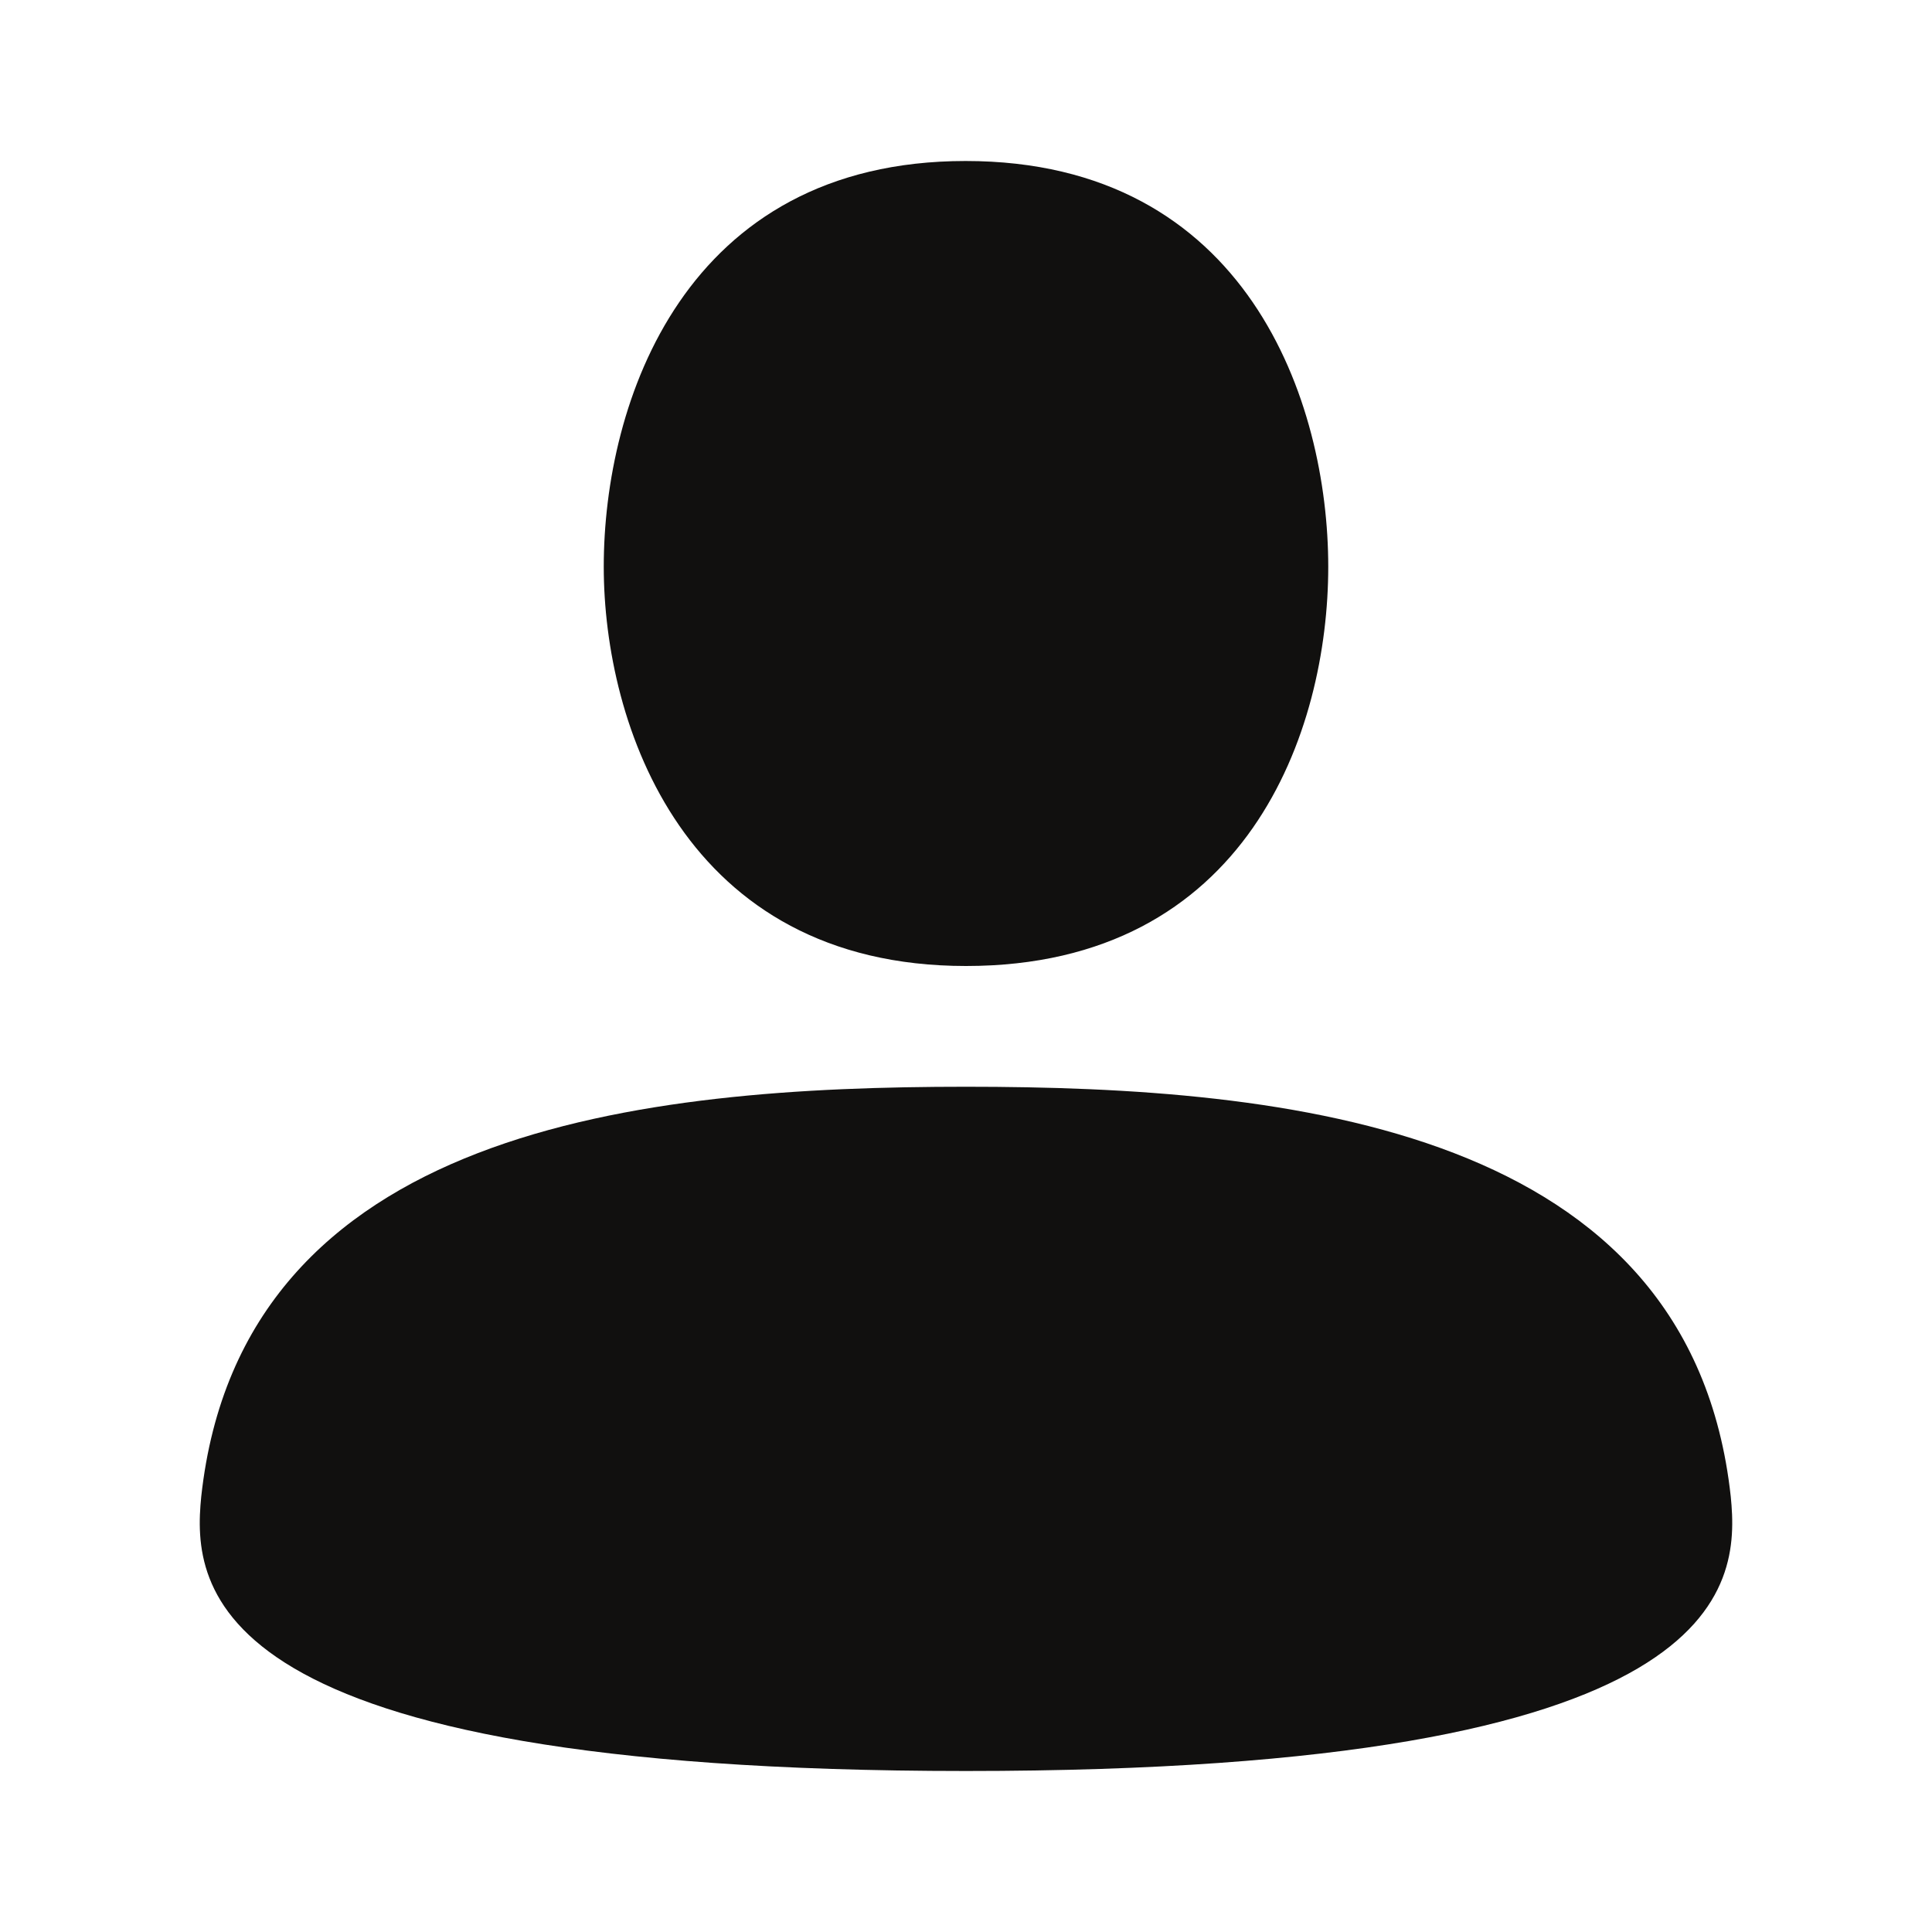
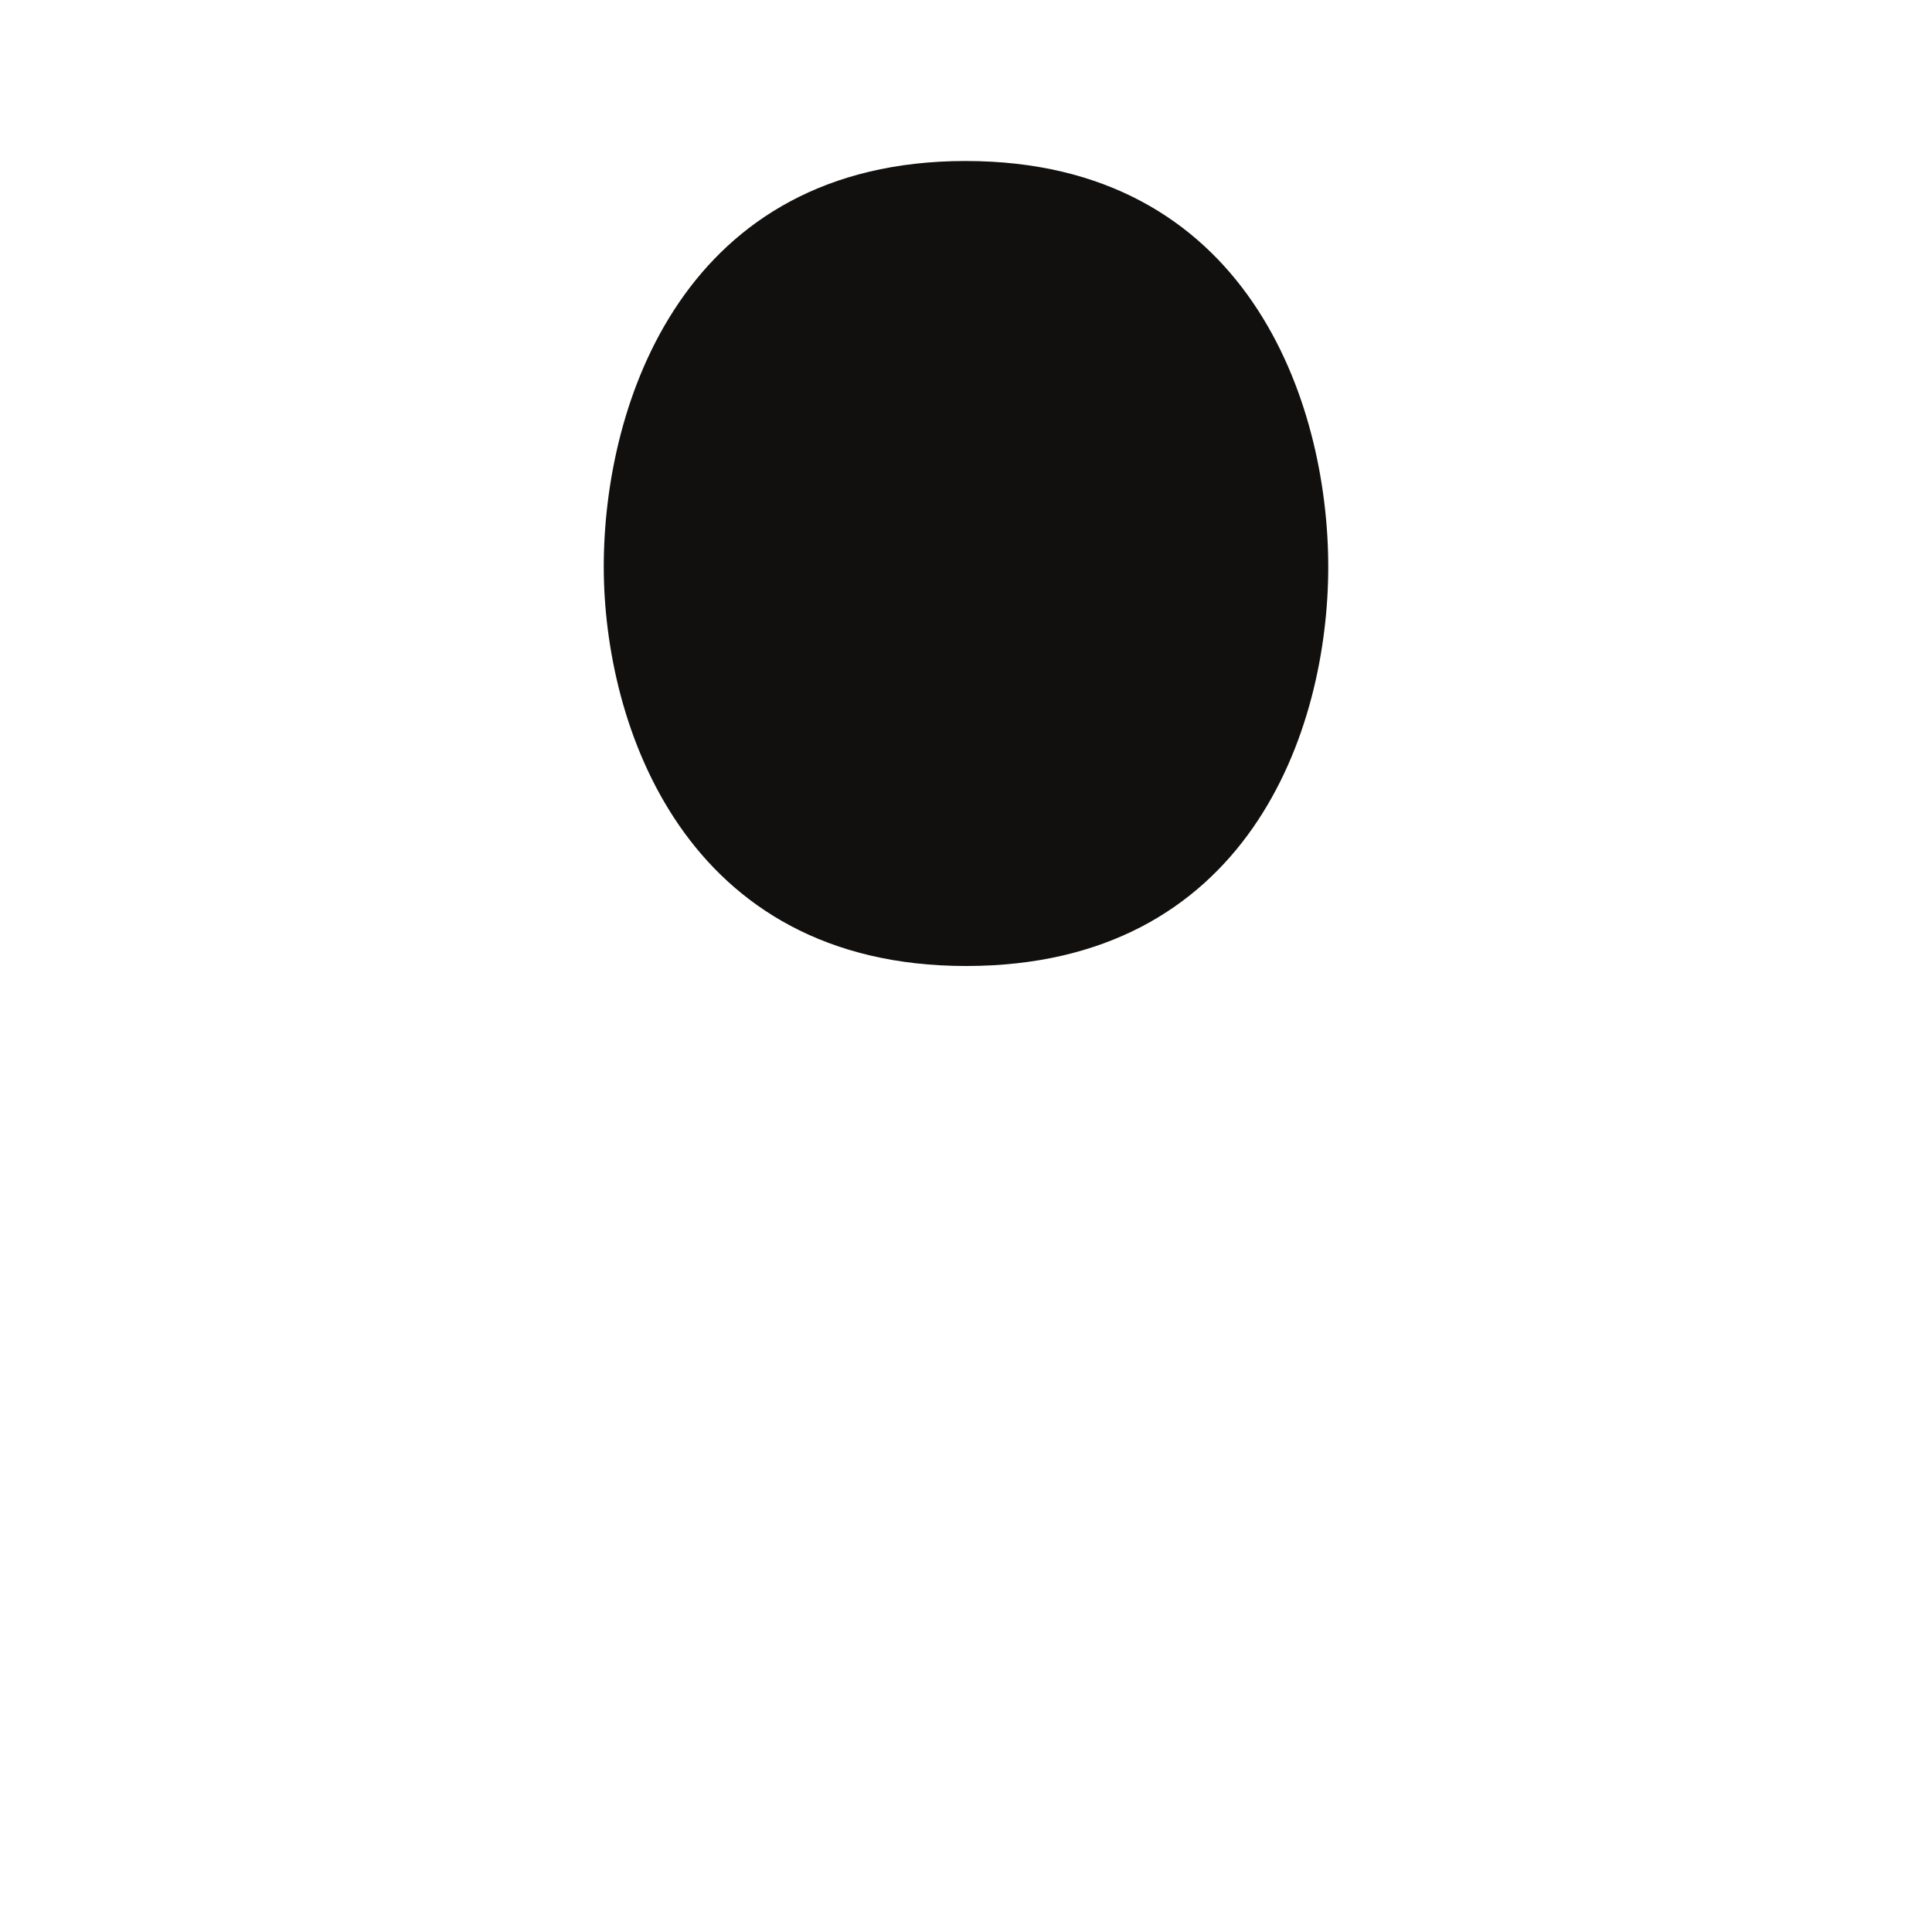
<svg xmlns="http://www.w3.org/2000/svg" width="24" height="24" viewBox="0 0 24 24" fill="none">
  <path d="M16.5 7.04C16.5 5 15.5 2 11.995 2C8.5 2 7.5 5 7.5 7.04C7.5 9 8.5 12 12 12C15.5 12 16.5 9.08 16.5 7.04Z" fill="#11100F" />
-   <path d="M12 13.5C16 13.5 21 14 21.5 18.59C21.615 19.73 21.485 22 12 22C2.515 22 2.385 19.73 2.5 18.59C3 14 8 13.5 12 13.5Z" fill="#11100F" />
</svg>